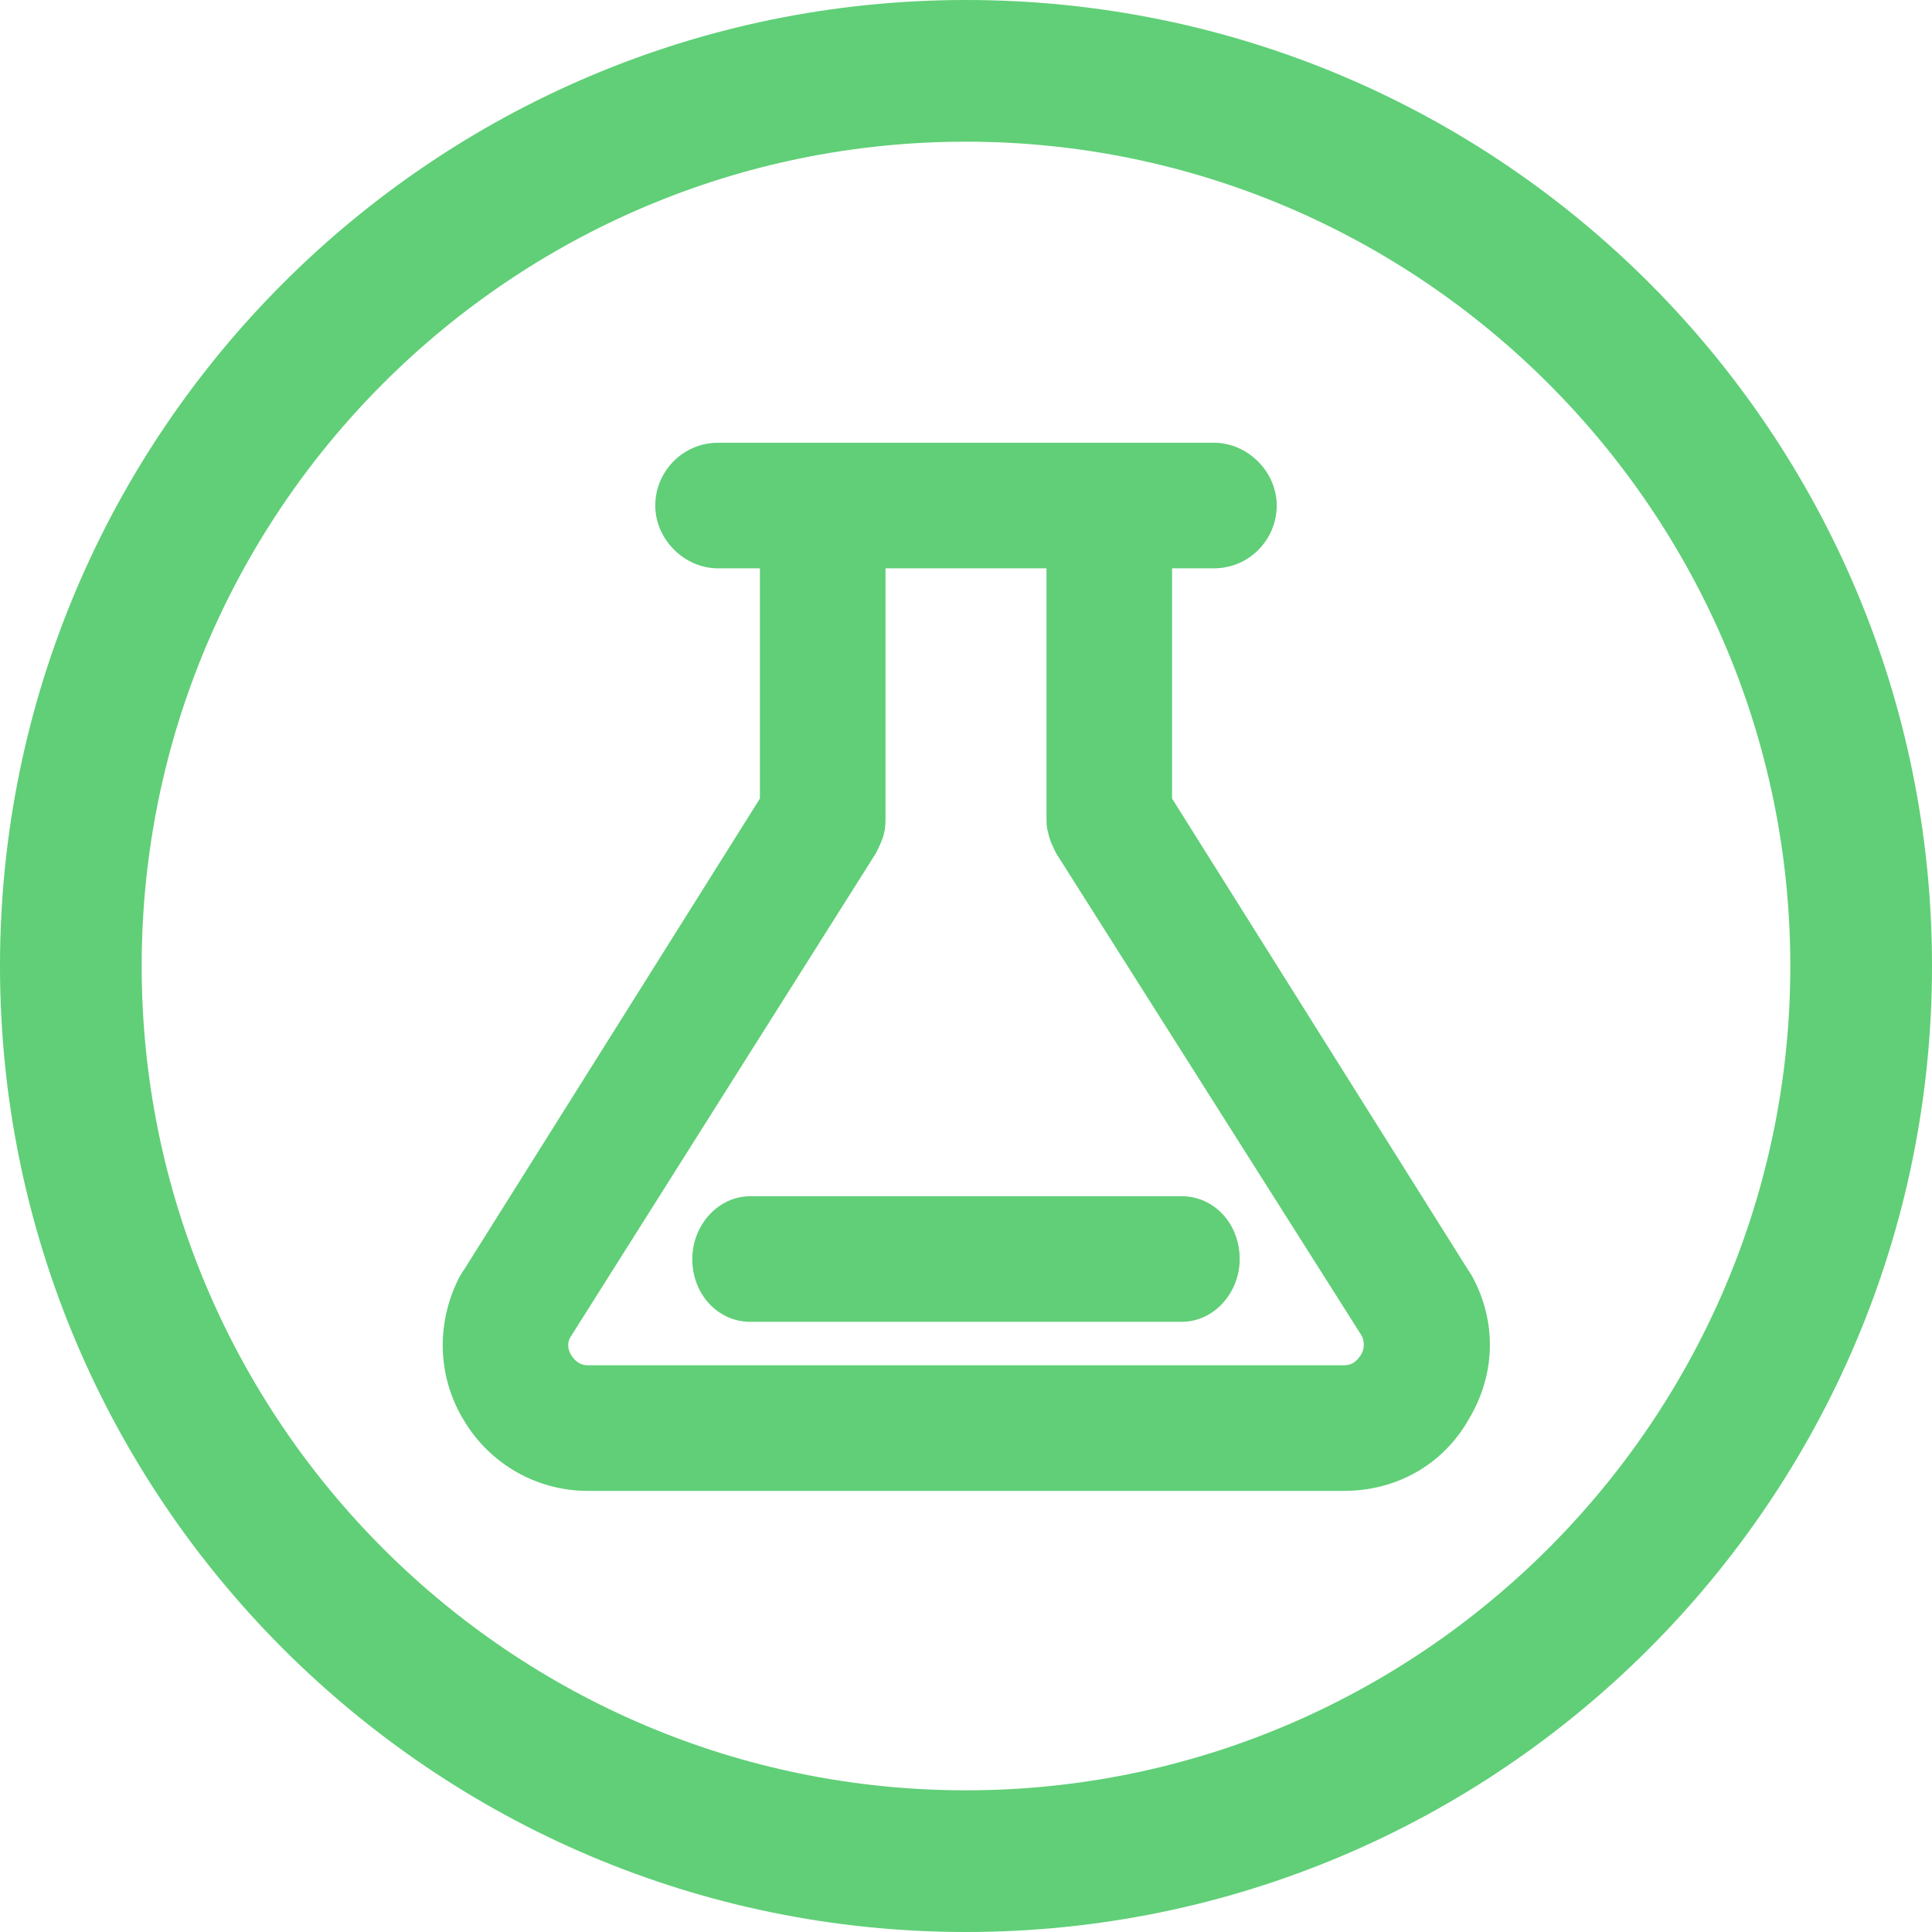
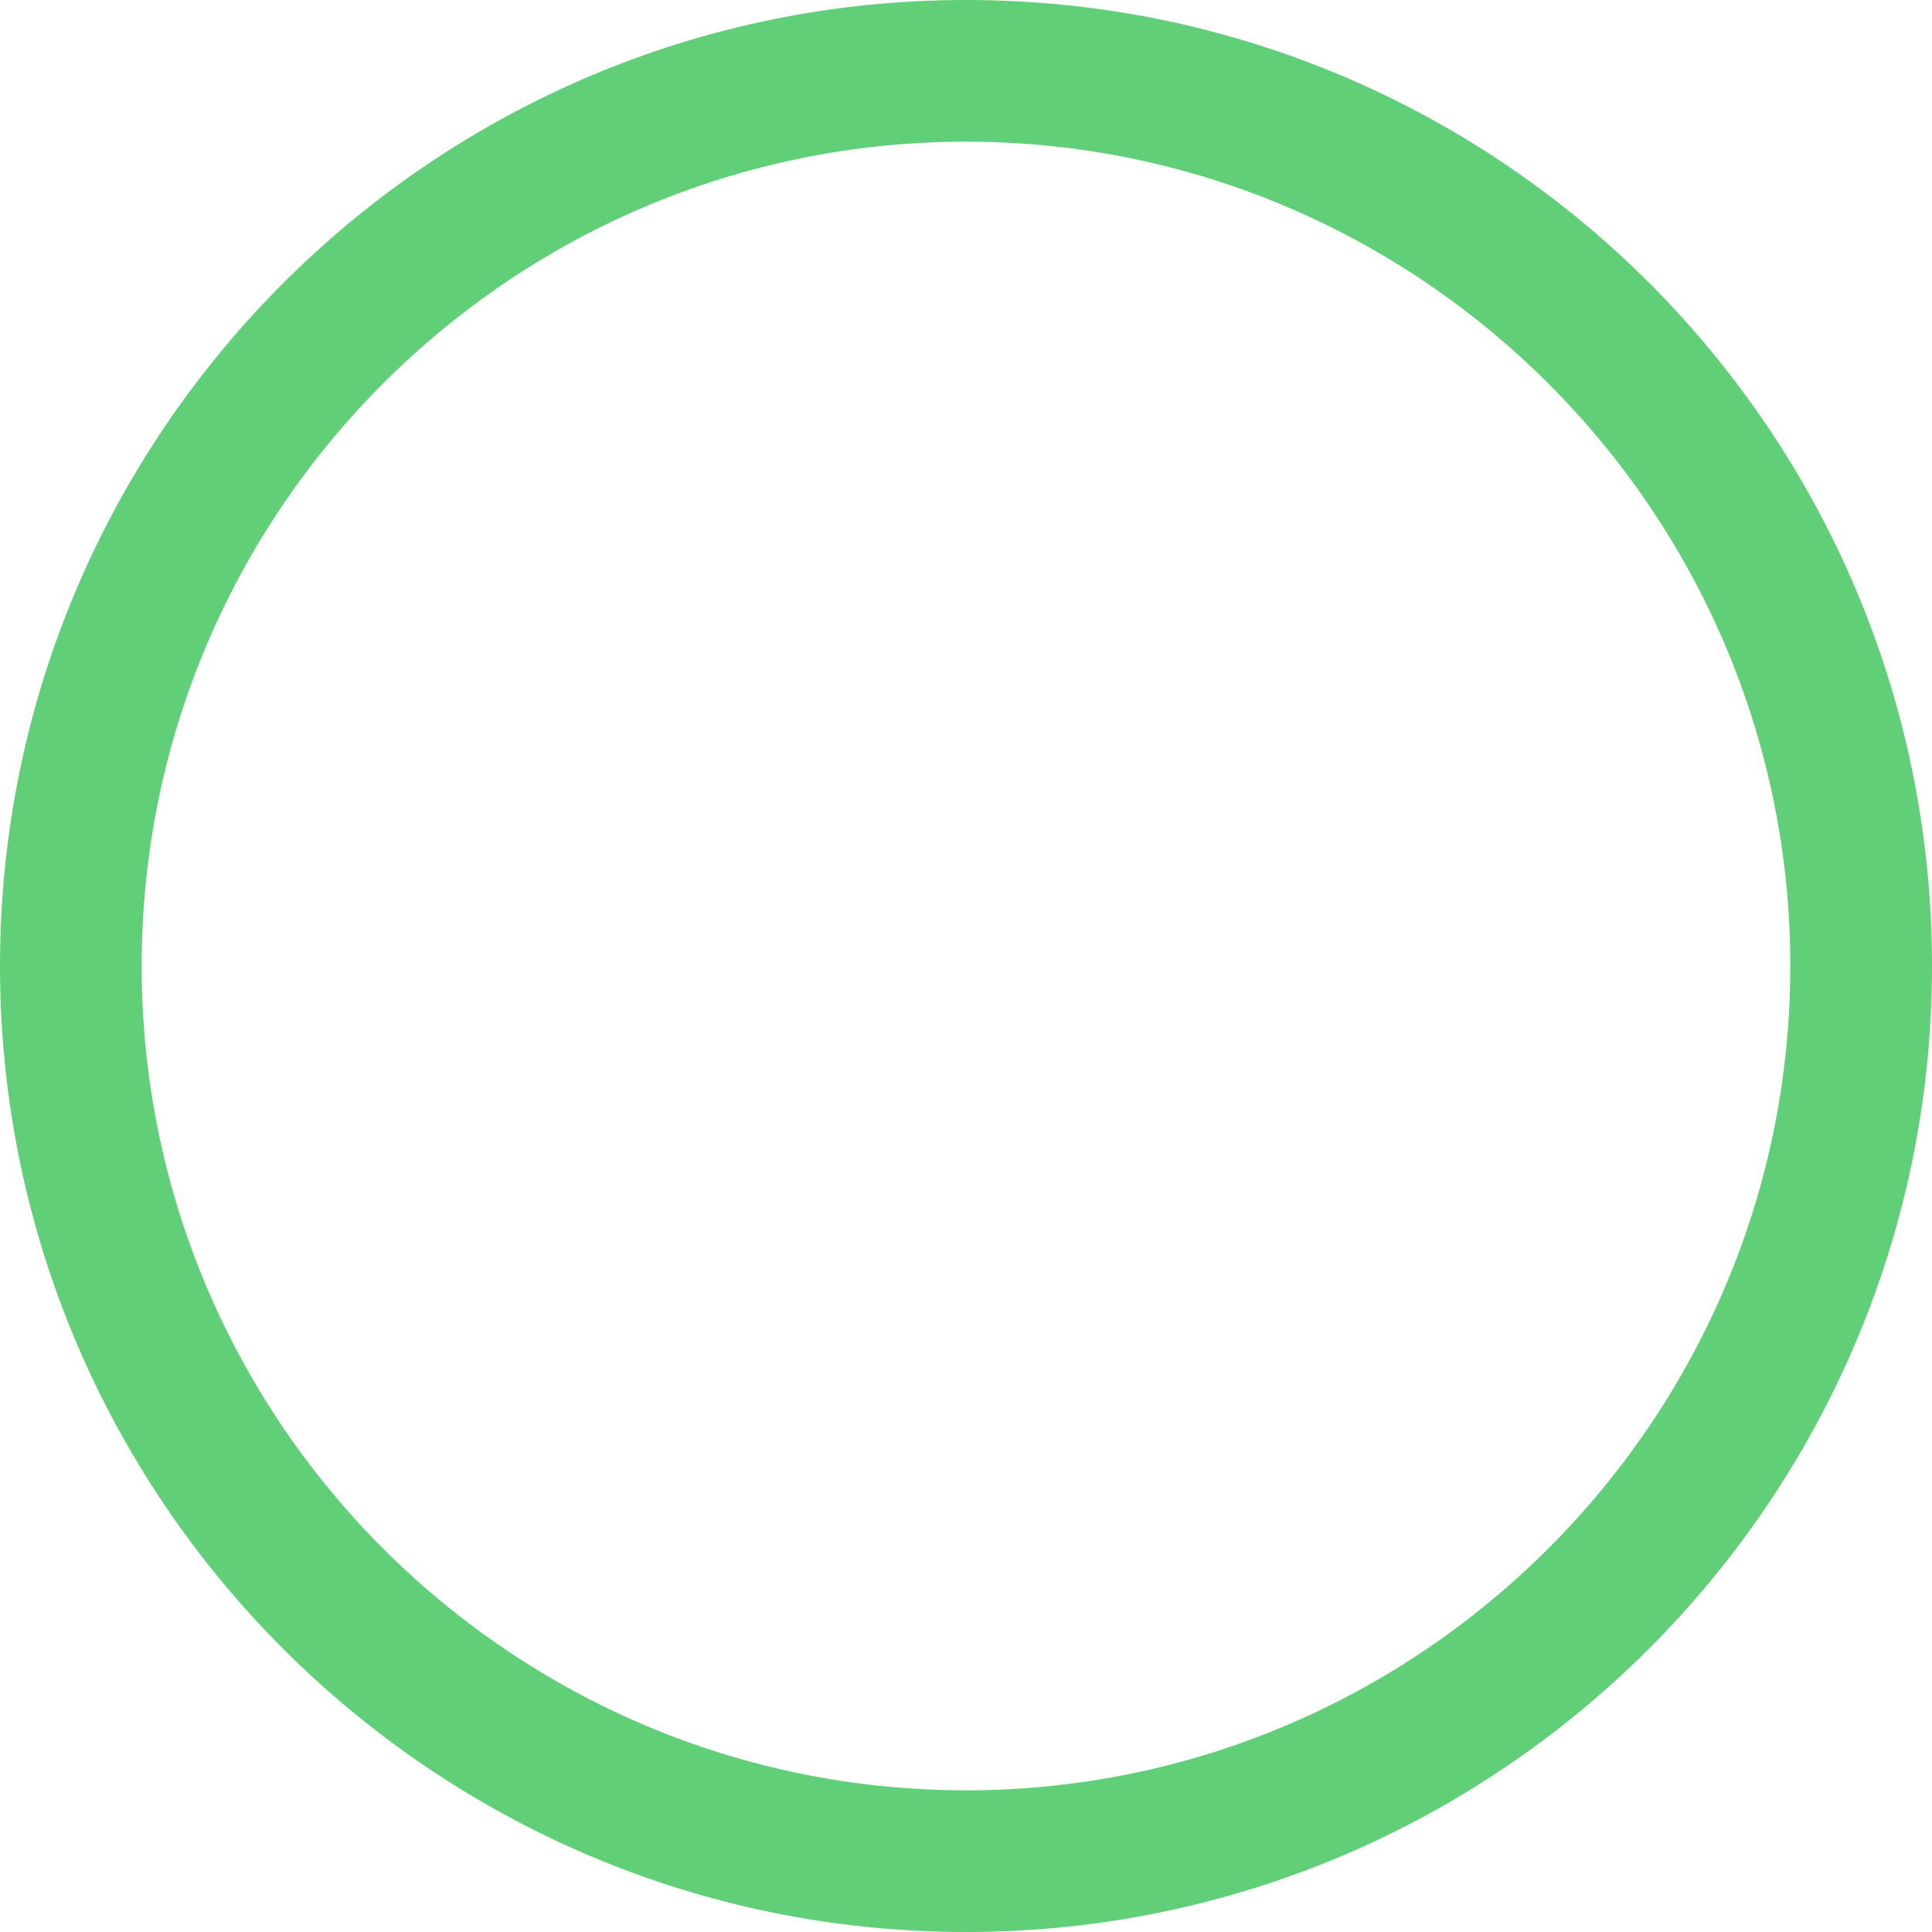
<svg xmlns="http://www.w3.org/2000/svg" version="1.1" id="图层_1" x="0px" y="0px" width="120px" height="120px" viewBox="0 0 120 120" style="enable-background:new 0 0 120 120;" xml:space="preserve">
  <style type="text/css">
	.st0{fill:#60CF77;}
</style>
  <g>
-     <path class="st0" d="M91.4,79.2c-0.1-0.1-0.1-0.2-0.2-0.3L72.8,49.6V35.3h2.6c2.2,0,3.9-1.8,3.9-3.9s-1.8-3.9-3.9-3.9H44.6   c-2.2,0-3.9,1.8-3.9,3.9s1.8,3.9,3.9,3.9h2.6v14.3L28.8,78.9c-0.1,0.1-0.1,0.2-0.2,0.3c-1.5,2.8-1.5,6.2,0.2,9   c1.6,2.7,4.5,4.4,7.7,4.4h47c3.2,0,6.1-1.6,7.7-4.4C92.9,85.4,93,82.1,91.4,79.2z M55,50.8V35.3h10v15.5c0,0.3,0,0.6,0.1,0.9   c0.1,0.5,0.3,0.9,0.5,1.3l19,30c0.2,0.5,0.1,0.9-0.1,1.2c-0.2,0.3-0.5,0.6-1,0.6h-47c-0.5,0-0.8-0.3-1-0.6   c-0.2-0.3-0.3-0.7-0.1-1.1l19-30.1c0.2-0.4,0.4-0.8,0.5-1.2C55,51.4,55,51.1,55,50.8z" />
-     <path class="st0" d="M43,78.2c0,2.2,1.6,3.9,3.6,3.9h26.8c2,0,3.6-1.8,3.6-3.9c0-2.2-1.6-3.9-3.6-3.9H46.6   C44.6,74.3,43,76.1,43,78.2z" />
-   </g>
+     </g>
  <path class="st0" d="M60,8.8c28.2,0,51.2,23,51.2,51.2s-23,51.2-51.2,51.2S8.8,88.3,8.8,60S31.8,8.8,60,8.8 M60,0  C26.9,0,0,26.9,0,60s26.9,60,60,60s60-26.9,60-60S93.2,0,60,0L60,0z" />
</svg>